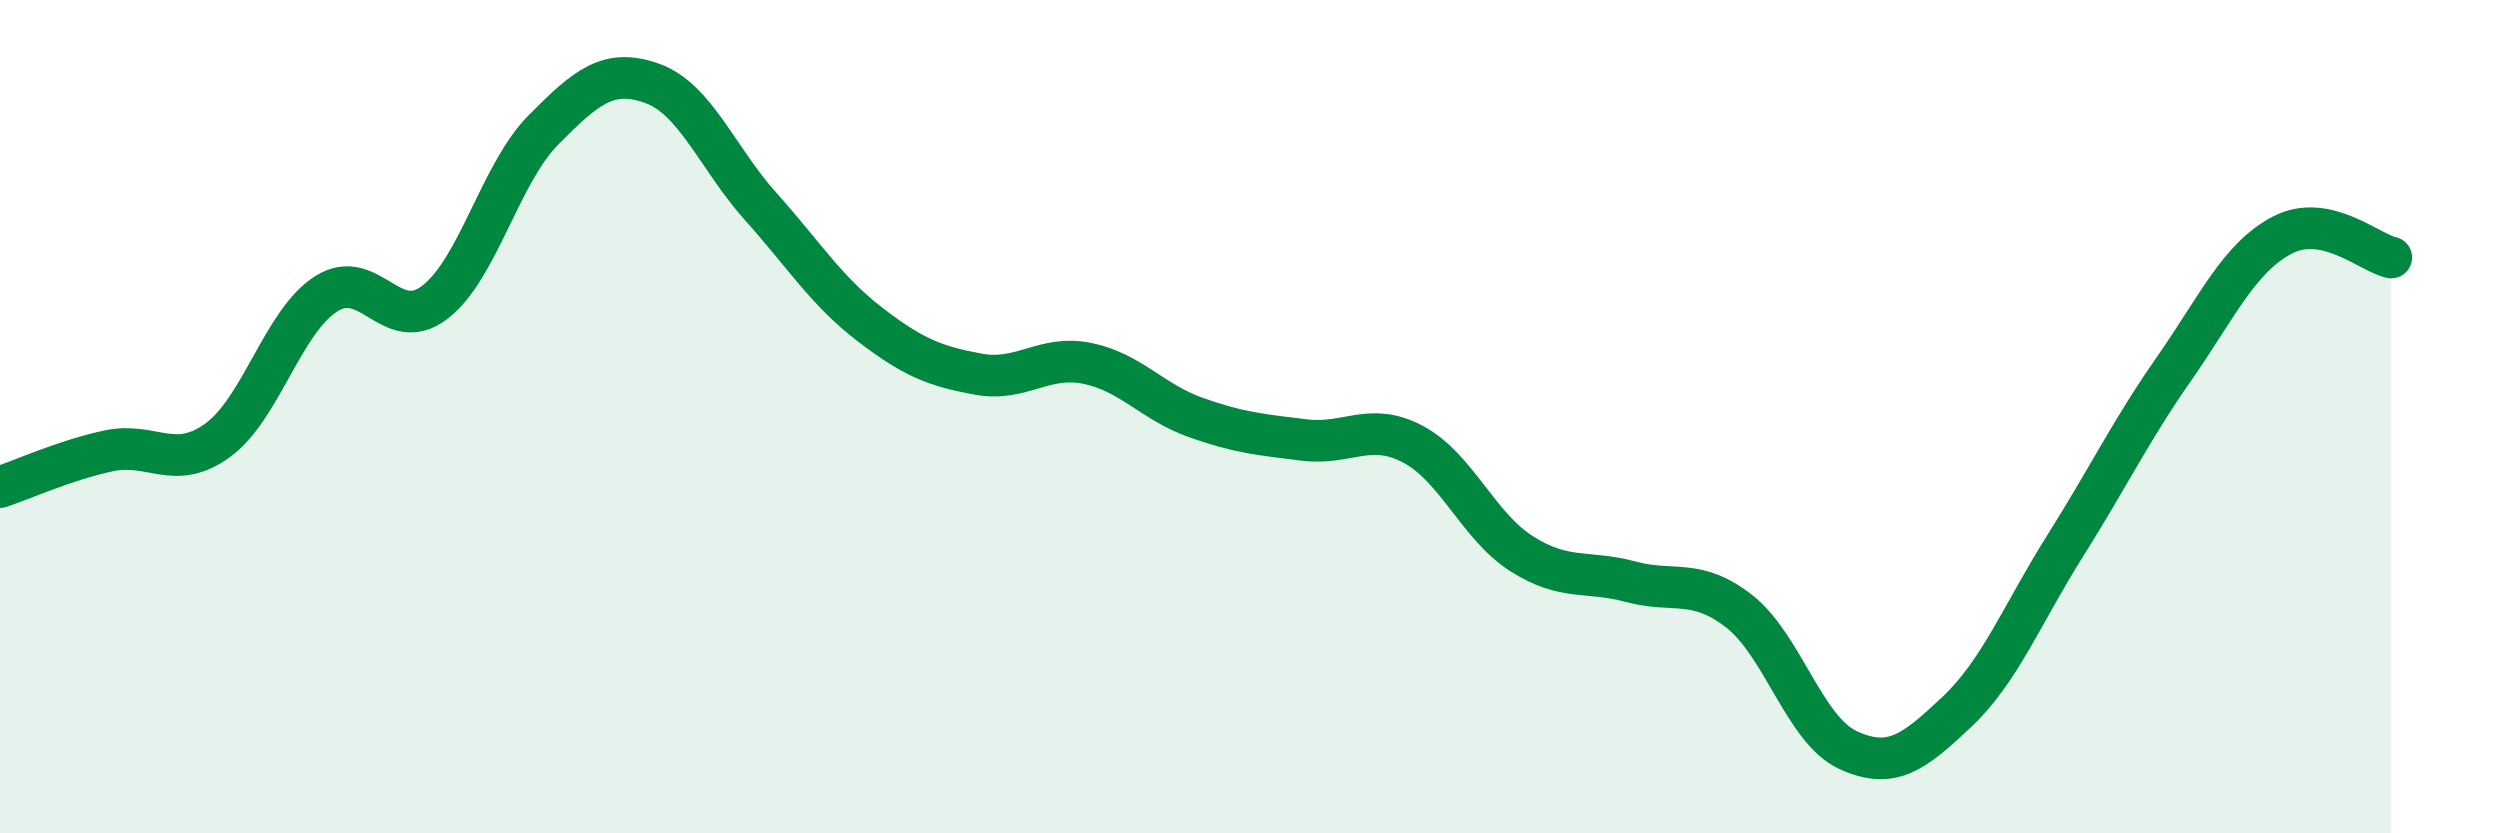
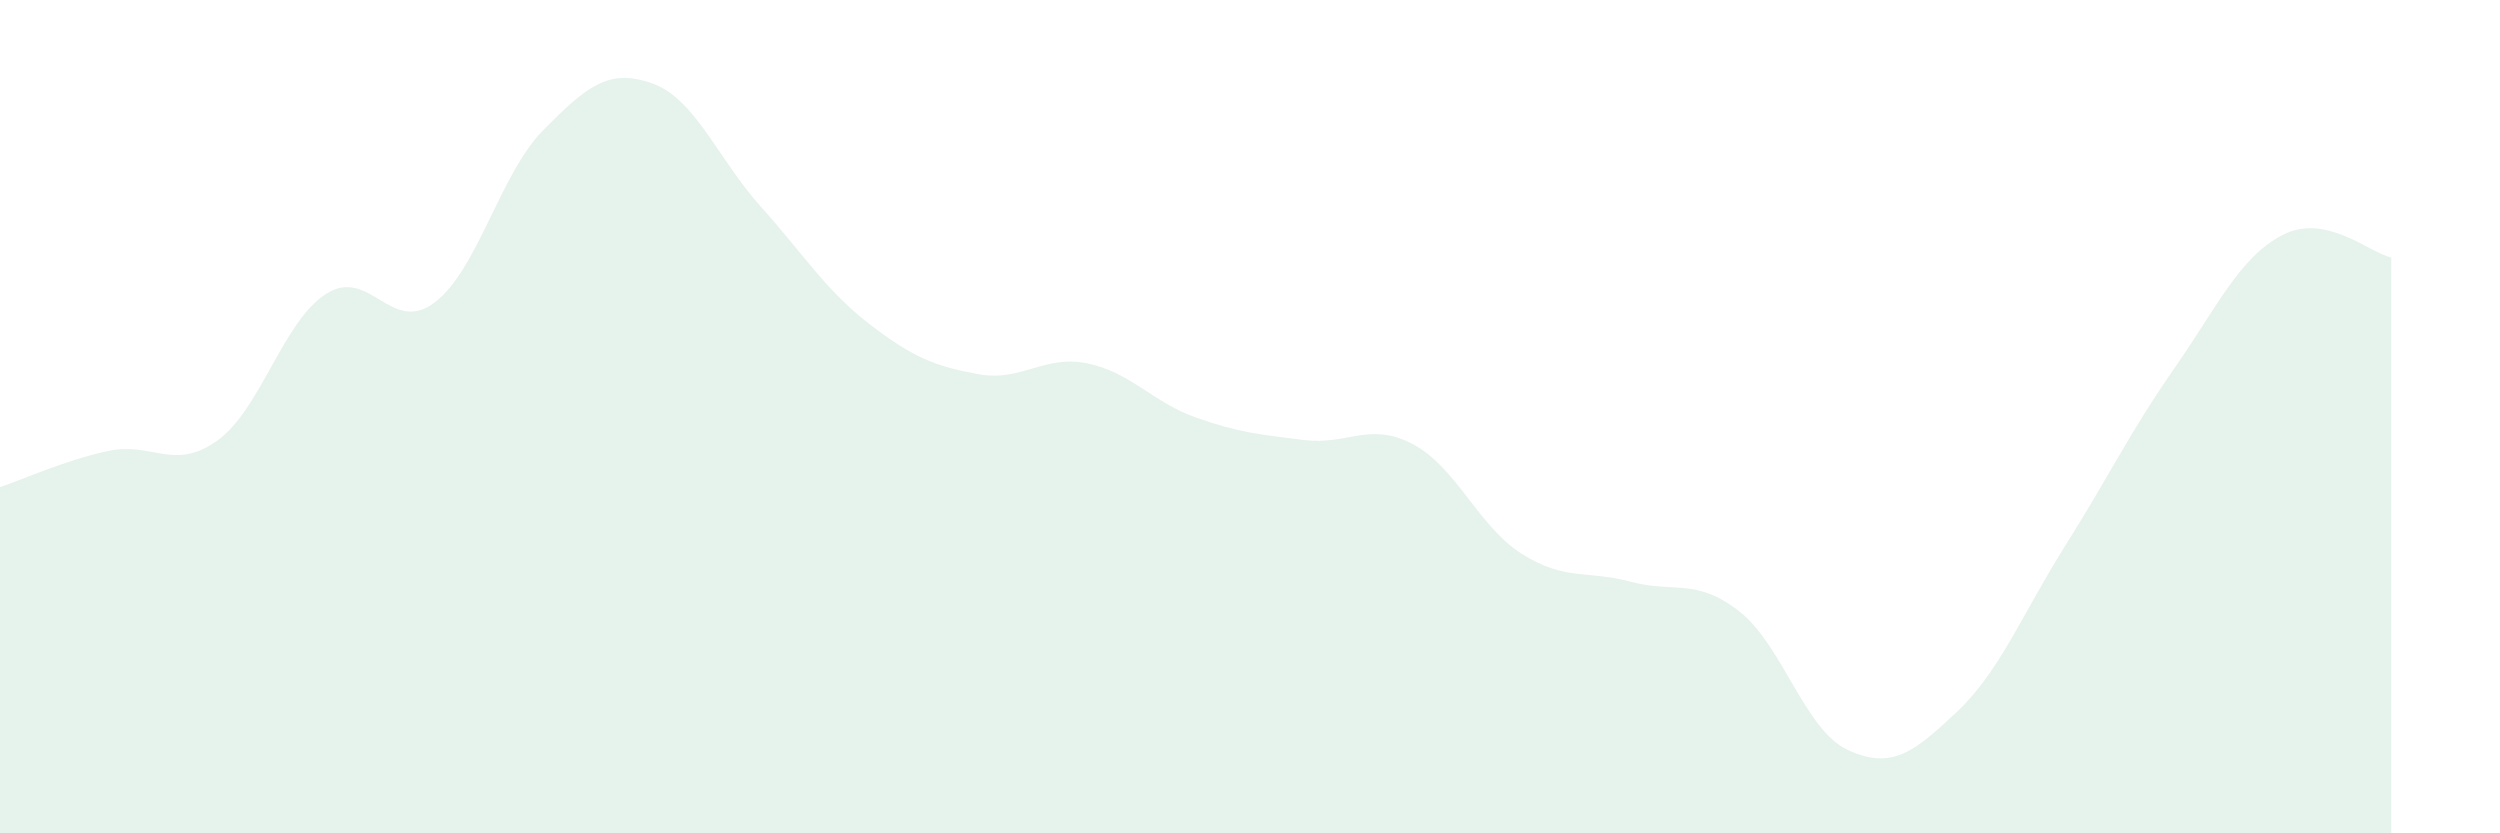
<svg xmlns="http://www.w3.org/2000/svg" width="60" height="20" viewBox="0 0 60 20">
  <path d="M 0,11.69 C 0.52,11.52 1.57,11.04 2.61,10.82 C 3.65,10.6 4.18,11.32 5.22,10.57 C 6.26,9.82 6.79,7.71 7.83,7.05 C 8.87,6.39 9.39,8.05 10.43,7.26 C 11.47,6.47 12,4.17 13.04,3.12 C 14.08,2.07 14.61,1.63 15.65,2 C 16.69,2.37 17.22,3.8 18.26,4.96 C 19.3,6.12 19.83,6.98 20.87,7.78 C 21.91,8.58 22.44,8.79 23.48,8.98 C 24.52,9.17 25.05,8.51 26.09,8.72 C 27.13,8.93 27.66,9.65 28.7,10.02 C 29.74,10.39 30.26,10.43 31.3,10.56 C 32.34,10.69 32.87,10.11 33.91,10.66 C 34.95,11.21 35.48,12.63 36.52,13.29 C 37.56,13.95 38.09,13.68 39.13,13.96 C 40.17,14.24 40.7,13.86 41.74,14.67 C 42.78,15.48 43.31,17.52 44.35,18 C 45.39,18.48 45.92,18.07 46.96,17.09 C 48,16.11 48.53,14.74 49.57,13.09 C 50.61,11.44 51.13,10.35 52.17,8.86 C 53.21,7.37 53.74,6.18 54.78,5.64 C 55.82,5.1 56.87,6.07 57.39,6.18L57.39 20L0 20Z" fill="#008740" opacity="0.1" stroke-linecap="round" stroke-linejoin="round" />
-   <path d="M 0,11.69 C 0.52,11.52 1.57,11.04 2.61,10.82 C 3.65,10.6 4.18,11.32 5.22,10.57 C 6.26,9.82 6.79,7.71 7.83,7.05 C 8.87,6.39 9.39,8.05 10.43,7.26 C 11.47,6.47 12,4.17 13.04,3.12 C 14.08,2.07 14.61,1.63 15.65,2 C 16.69,2.37 17.22,3.8 18.26,4.96 C 19.3,6.12 19.83,6.98 20.87,7.78 C 21.91,8.58 22.44,8.79 23.48,8.98 C 24.52,9.17 25.05,8.51 26.09,8.72 C 27.13,8.93 27.66,9.65 28.7,10.02 C 29.74,10.39 30.26,10.43 31.3,10.56 C 32.34,10.69 32.87,10.11 33.91,10.66 C 34.95,11.21 35.48,12.63 36.52,13.29 C 37.56,13.95 38.09,13.68 39.13,13.96 C 40.17,14.24 40.7,13.86 41.74,14.67 C 42.78,15.48 43.31,17.52 44.35,18 C 45.39,18.48 45.92,18.07 46.96,17.09 C 48,16.11 48.53,14.74 49.57,13.09 C 50.61,11.44 51.13,10.35 52.17,8.86 C 53.21,7.37 53.74,6.18 54.78,5.64 C 55.82,5.1 56.87,6.07 57.39,6.18" stroke="#008740" stroke-width="1" fill="none" stroke-linecap="round" stroke-linejoin="round" />
</svg>